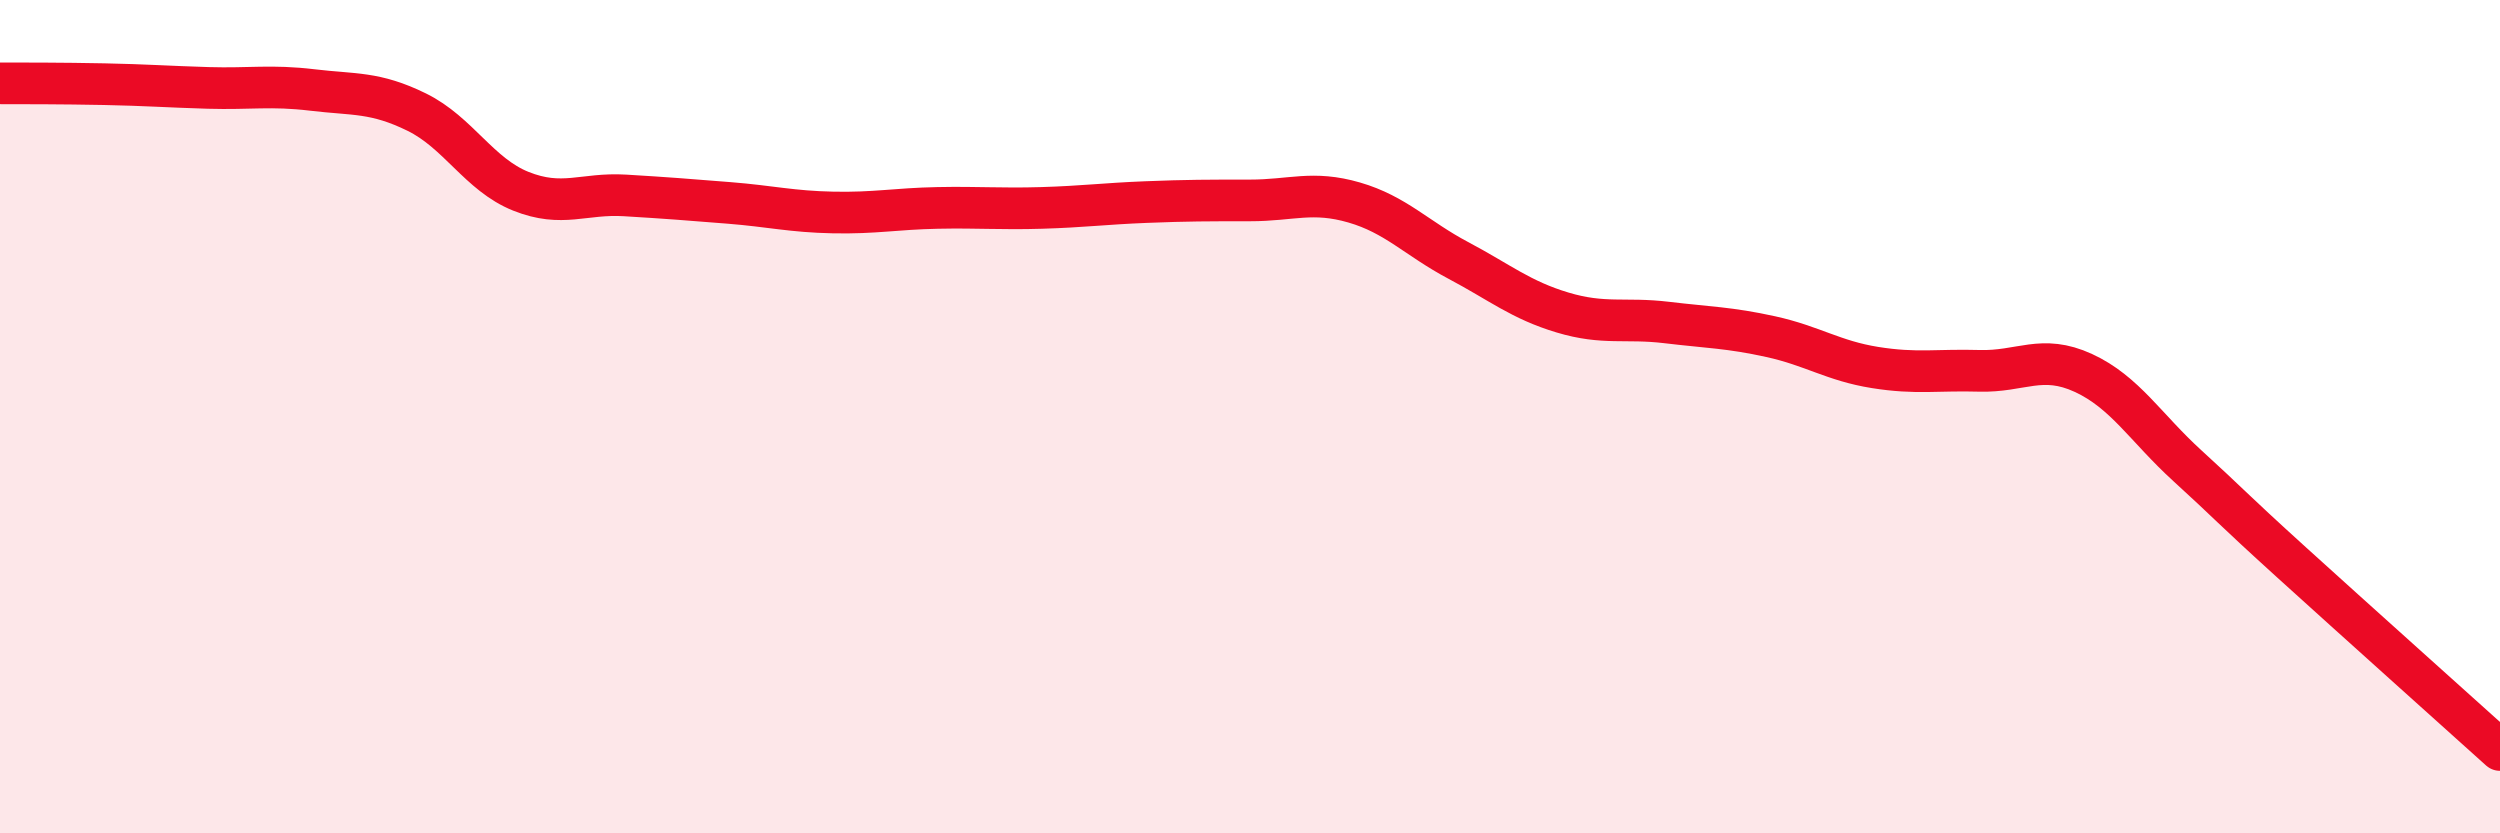
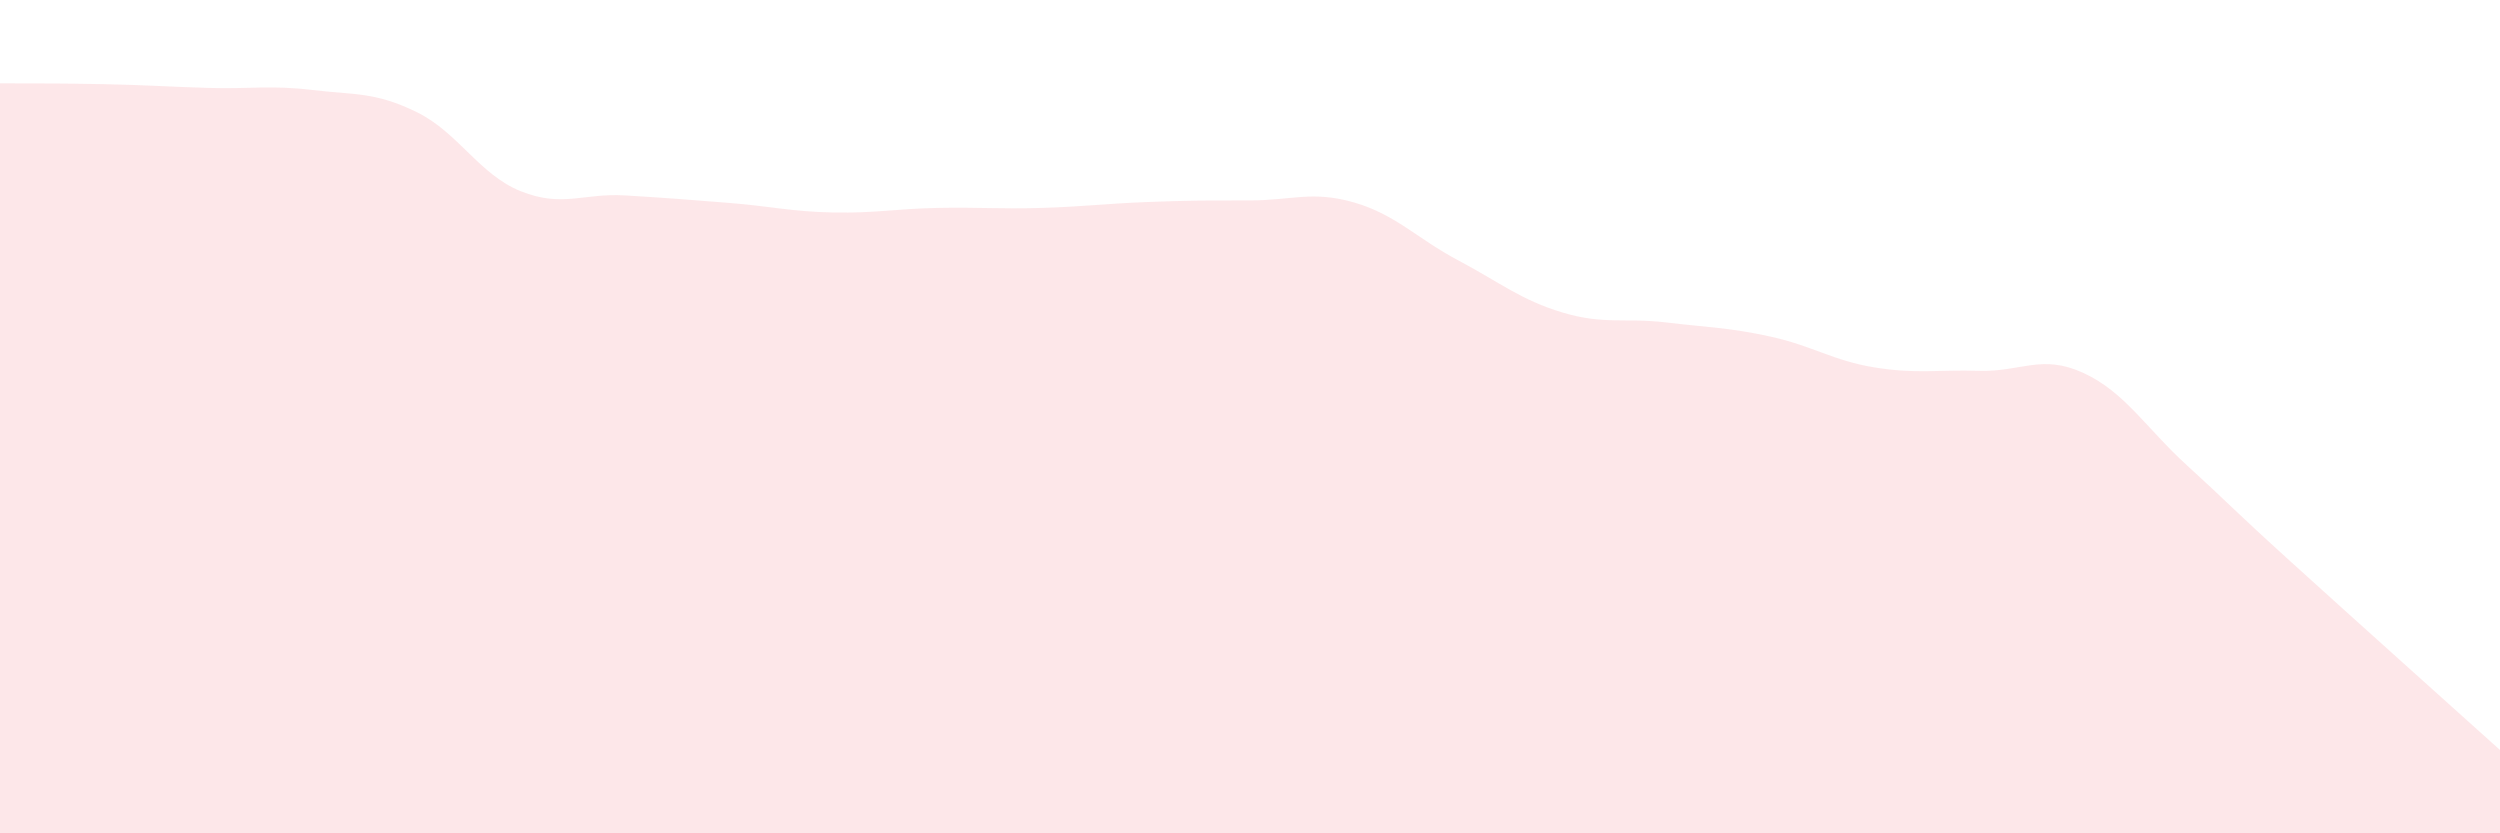
<svg xmlns="http://www.w3.org/2000/svg" width="60" height="20" viewBox="0 0 60 20">
  <path d="M 0,2 C 0.5,2 1.5,2 2.5,2.02 C 3.5,2.04 4,2.08 5,2.11 C 6,2.14 6.5,2.04 7.5,2.16 C 8.5,2.28 9,2.2 10,2.69 C 11,3.18 11.5,4.19 12.5,4.59 C 13.5,4.99 14,4.63 15,4.69 C 16,4.75 16.5,4.79 17.5,4.87 C 18.5,4.95 19,5.08 20,5.1 C 21,5.12 21.5,5.01 22.5,4.99 C 23.5,4.97 24,5.02 25,4.99 C 26,4.96 26.5,4.89 27.5,4.85 C 28.5,4.81 29,4.81 30,4.81 C 31,4.81 31.5,4.57 32.5,4.86 C 33.5,5.15 34,5.72 35,6.25 C 36,6.78 36.5,7.2 37.5,7.5 C 38.5,7.8 39,7.62 40,7.74 C 41,7.86 41.5,7.86 42.5,8.08 C 43.5,8.3 44,8.66 45,8.82 C 46,8.98 46.5,8.87 47.5,8.9 C 48.5,8.93 49,8.49 50,8.95 C 51,9.41 51.5,10.27 52.5,11.18 C 53.5,12.09 53.5,12.14 55,13.5 C 56.5,14.86 59,17.1 60,18L60 20L0 20Z" fill="#EB0A25" opacity="0.1" stroke-linecap="round" stroke-linejoin="round" />
-   <path d="M 0,2 C 0.5,2 1.5,2 2.5,2.02 C 3.5,2.04 4,2.08 5,2.11 C 6,2.14 6.5,2.04 7.5,2.16 C 8.5,2.28 9,2.2 10,2.69 C 11,3.18 11.5,4.19 12.5,4.59 C 13.5,4.99 14,4.63 15,4.69 C 16,4.75 16.5,4.79 17.5,4.87 C 18.5,4.95 19,5.08 20,5.1 C 21,5.12 21.5,5.01 22.5,4.99 C 23.5,4.97 24,5.02 25,4.99 C 26,4.96 26.5,4.89 27.5,4.85 C 28.5,4.81 29,4.81 30,4.81 C 31,4.81 31.5,4.57 32.5,4.86 C 33.5,5.15 34,5.72 35,6.25 C 36,6.78 36.5,7.2 37.5,7.5 C 38.5,7.8 39,7.62 40,7.74 C 41,7.86 41.5,7.86 42.5,8.08 C 43.5,8.3 44,8.66 45,8.82 C 46,8.98 46.5,8.87 47.5,8.9 C 48.5,8.93 49,8.49 50,8.95 C 51,9.41 51.5,10.27 52.5,11.18 C 53.5,12.09 53.5,12.14 55,13.5 C 56.5,14.86 59,17.1 60,18" stroke="#EB0A25" stroke-width="1" fill="none" stroke-linecap="round" stroke-linejoin="round" />
</svg>